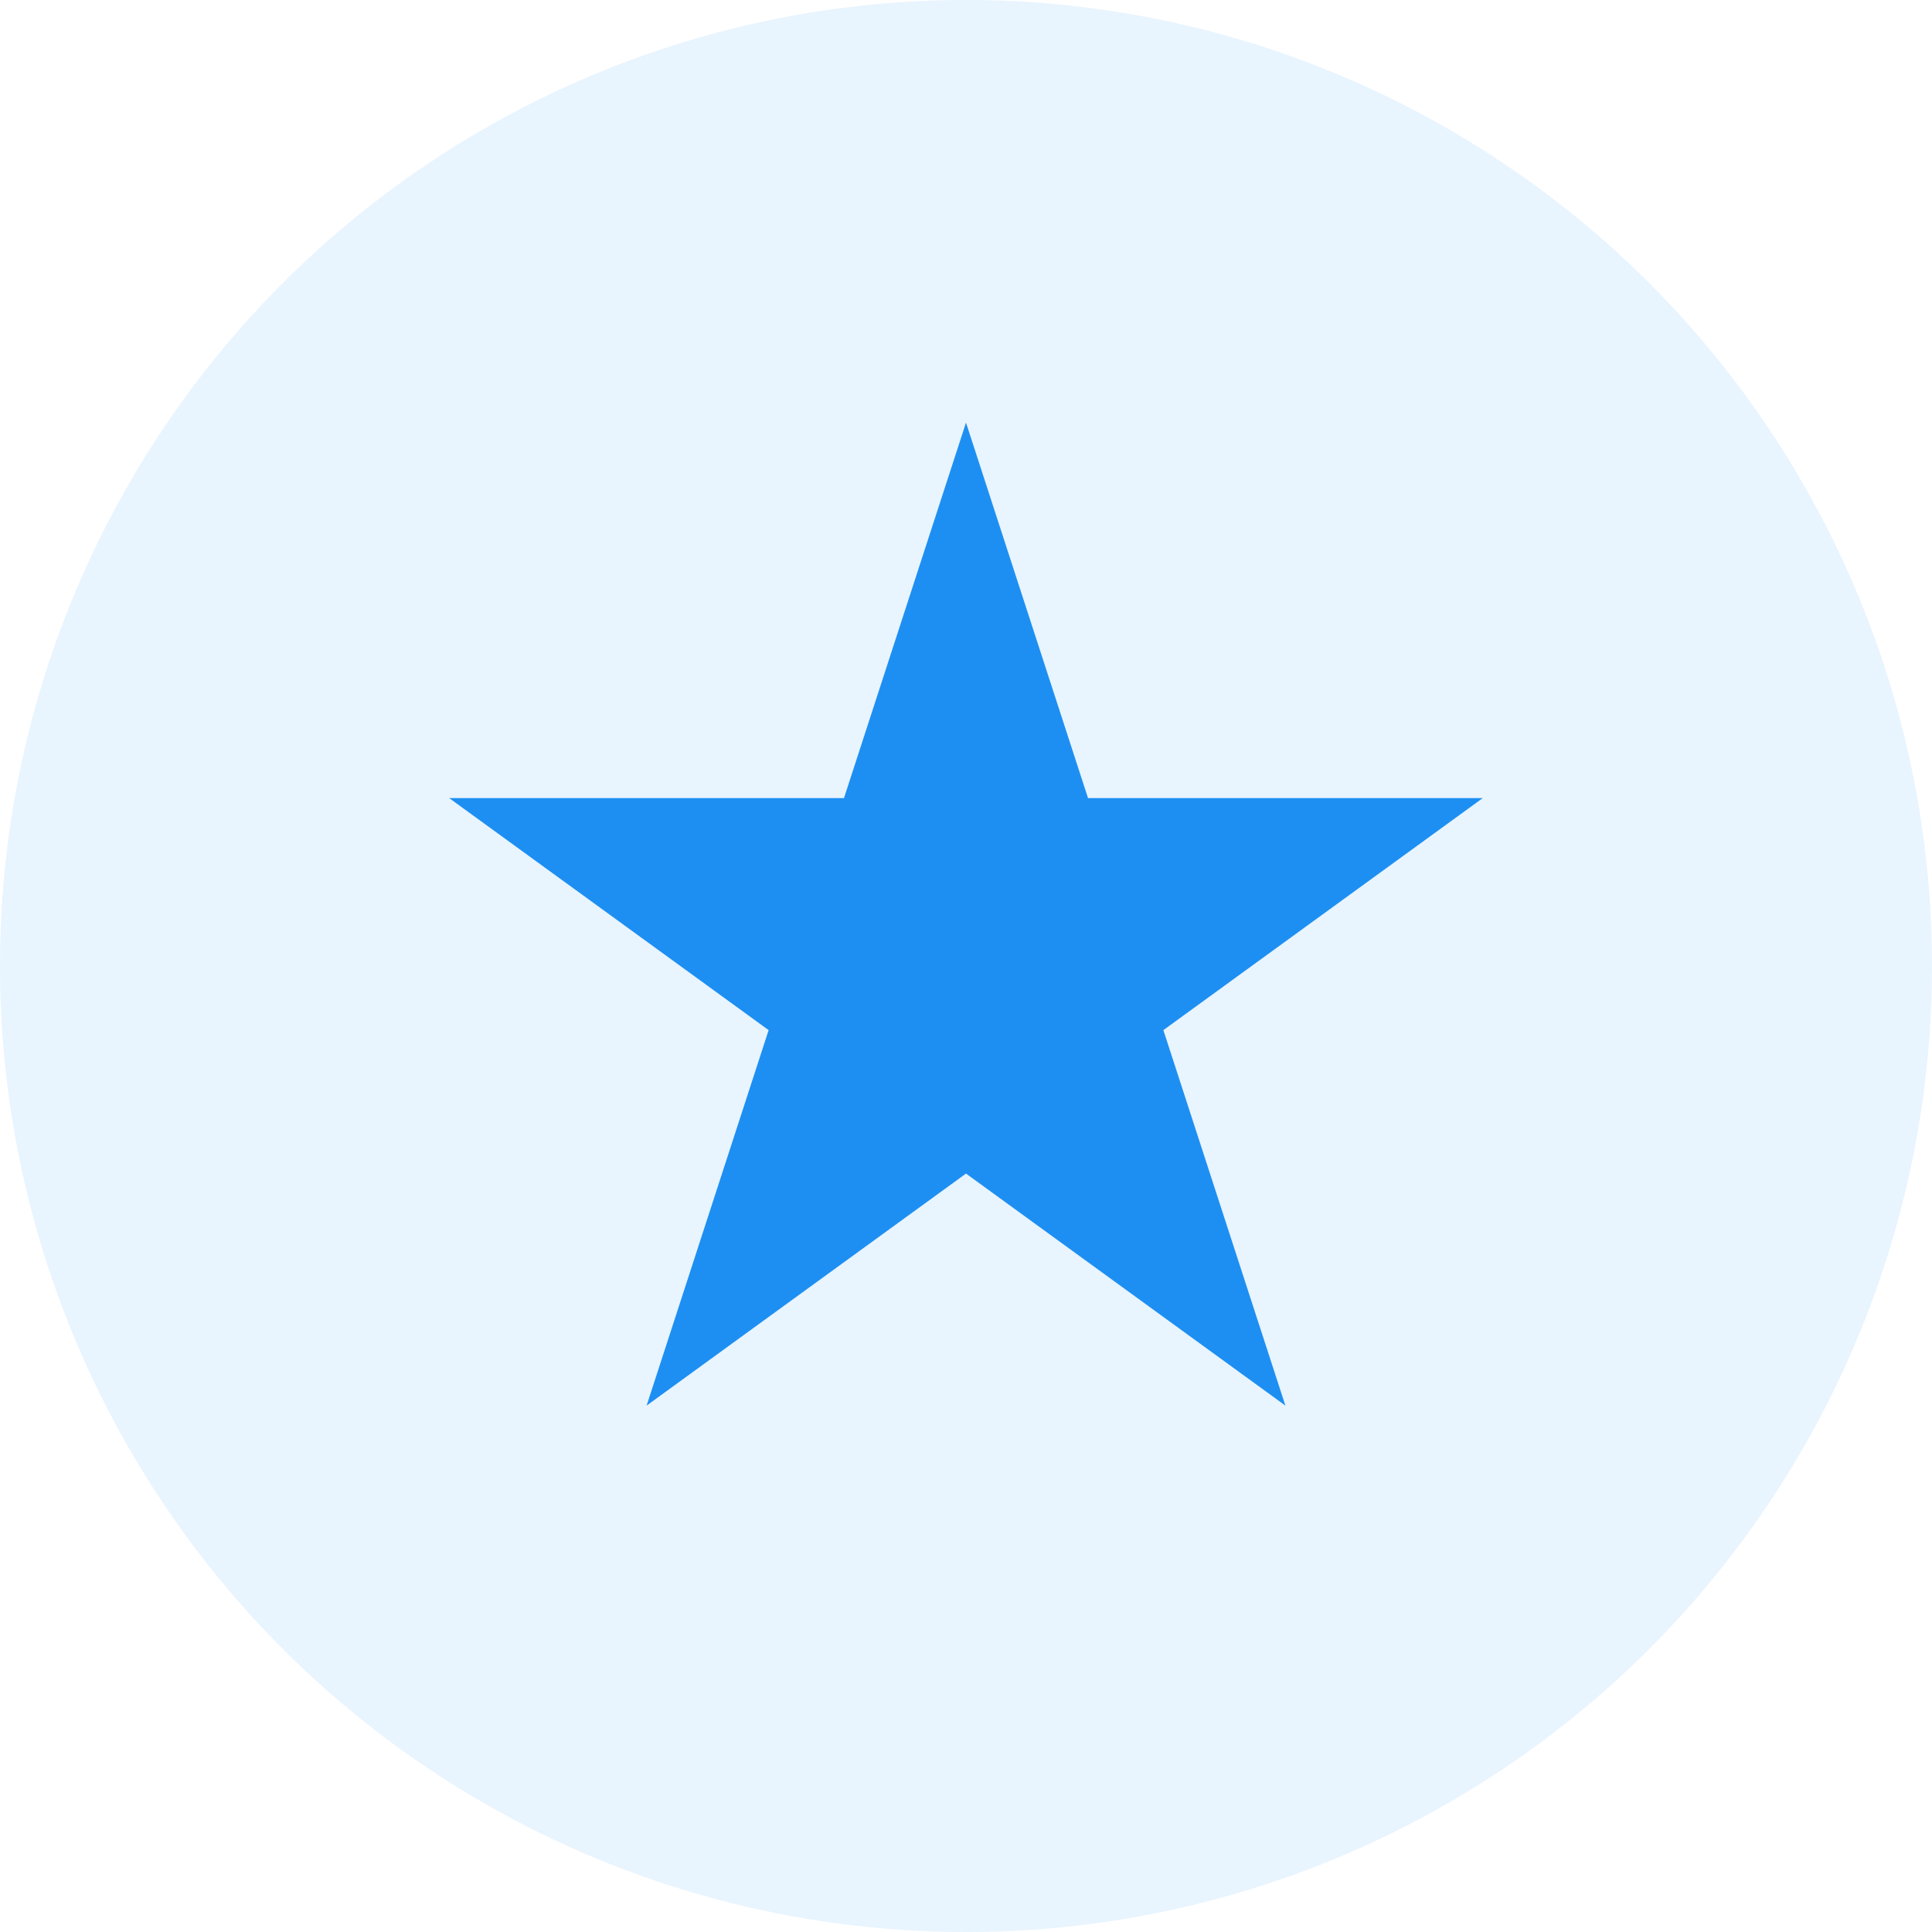
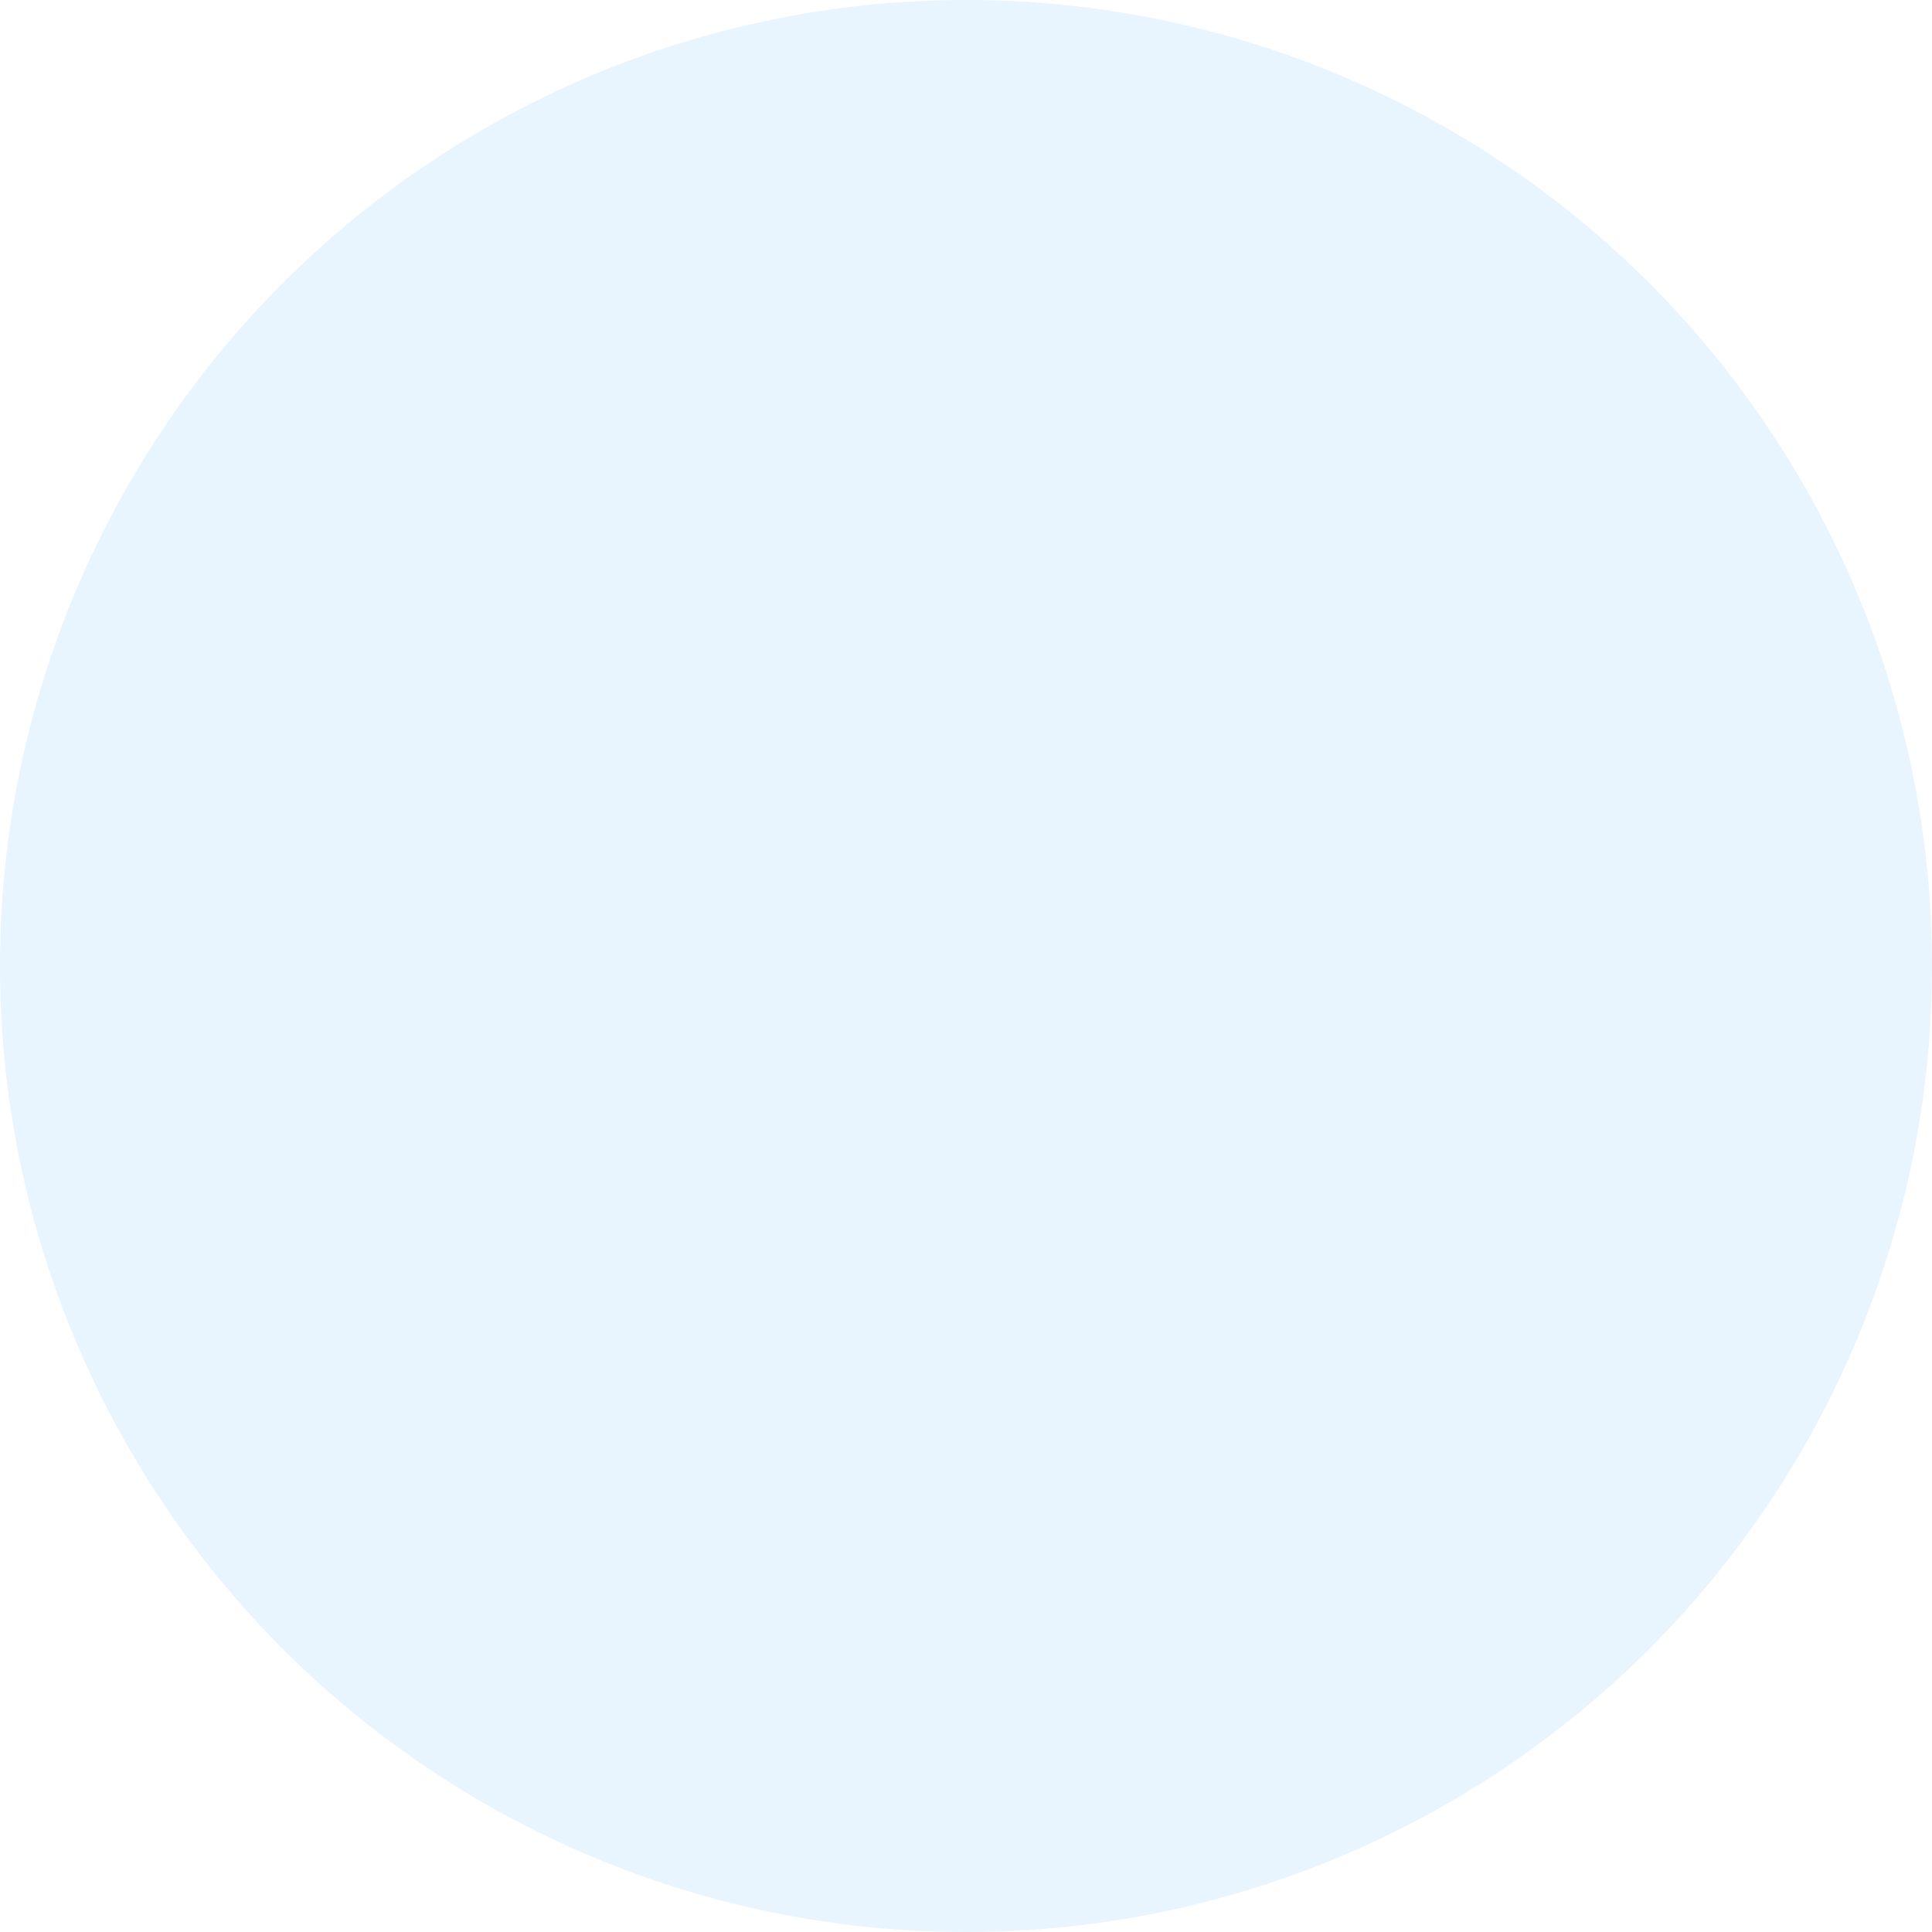
<svg xmlns="http://www.w3.org/2000/svg" width="32" height="32" viewBox="0 0 32 32" fill="none">
  <circle opacity="0.1" cx="16" cy="16" r="16" fill="#1D8FF2" />
-   <path d="M16 7L18.021 13.219H24.559L19.269 17.062L21.29 23.281L16 19.438L10.71 23.281L12.731 17.062L7.44 13.219H13.979L16 7Z" fill="#1D8FF2" />
</svg>